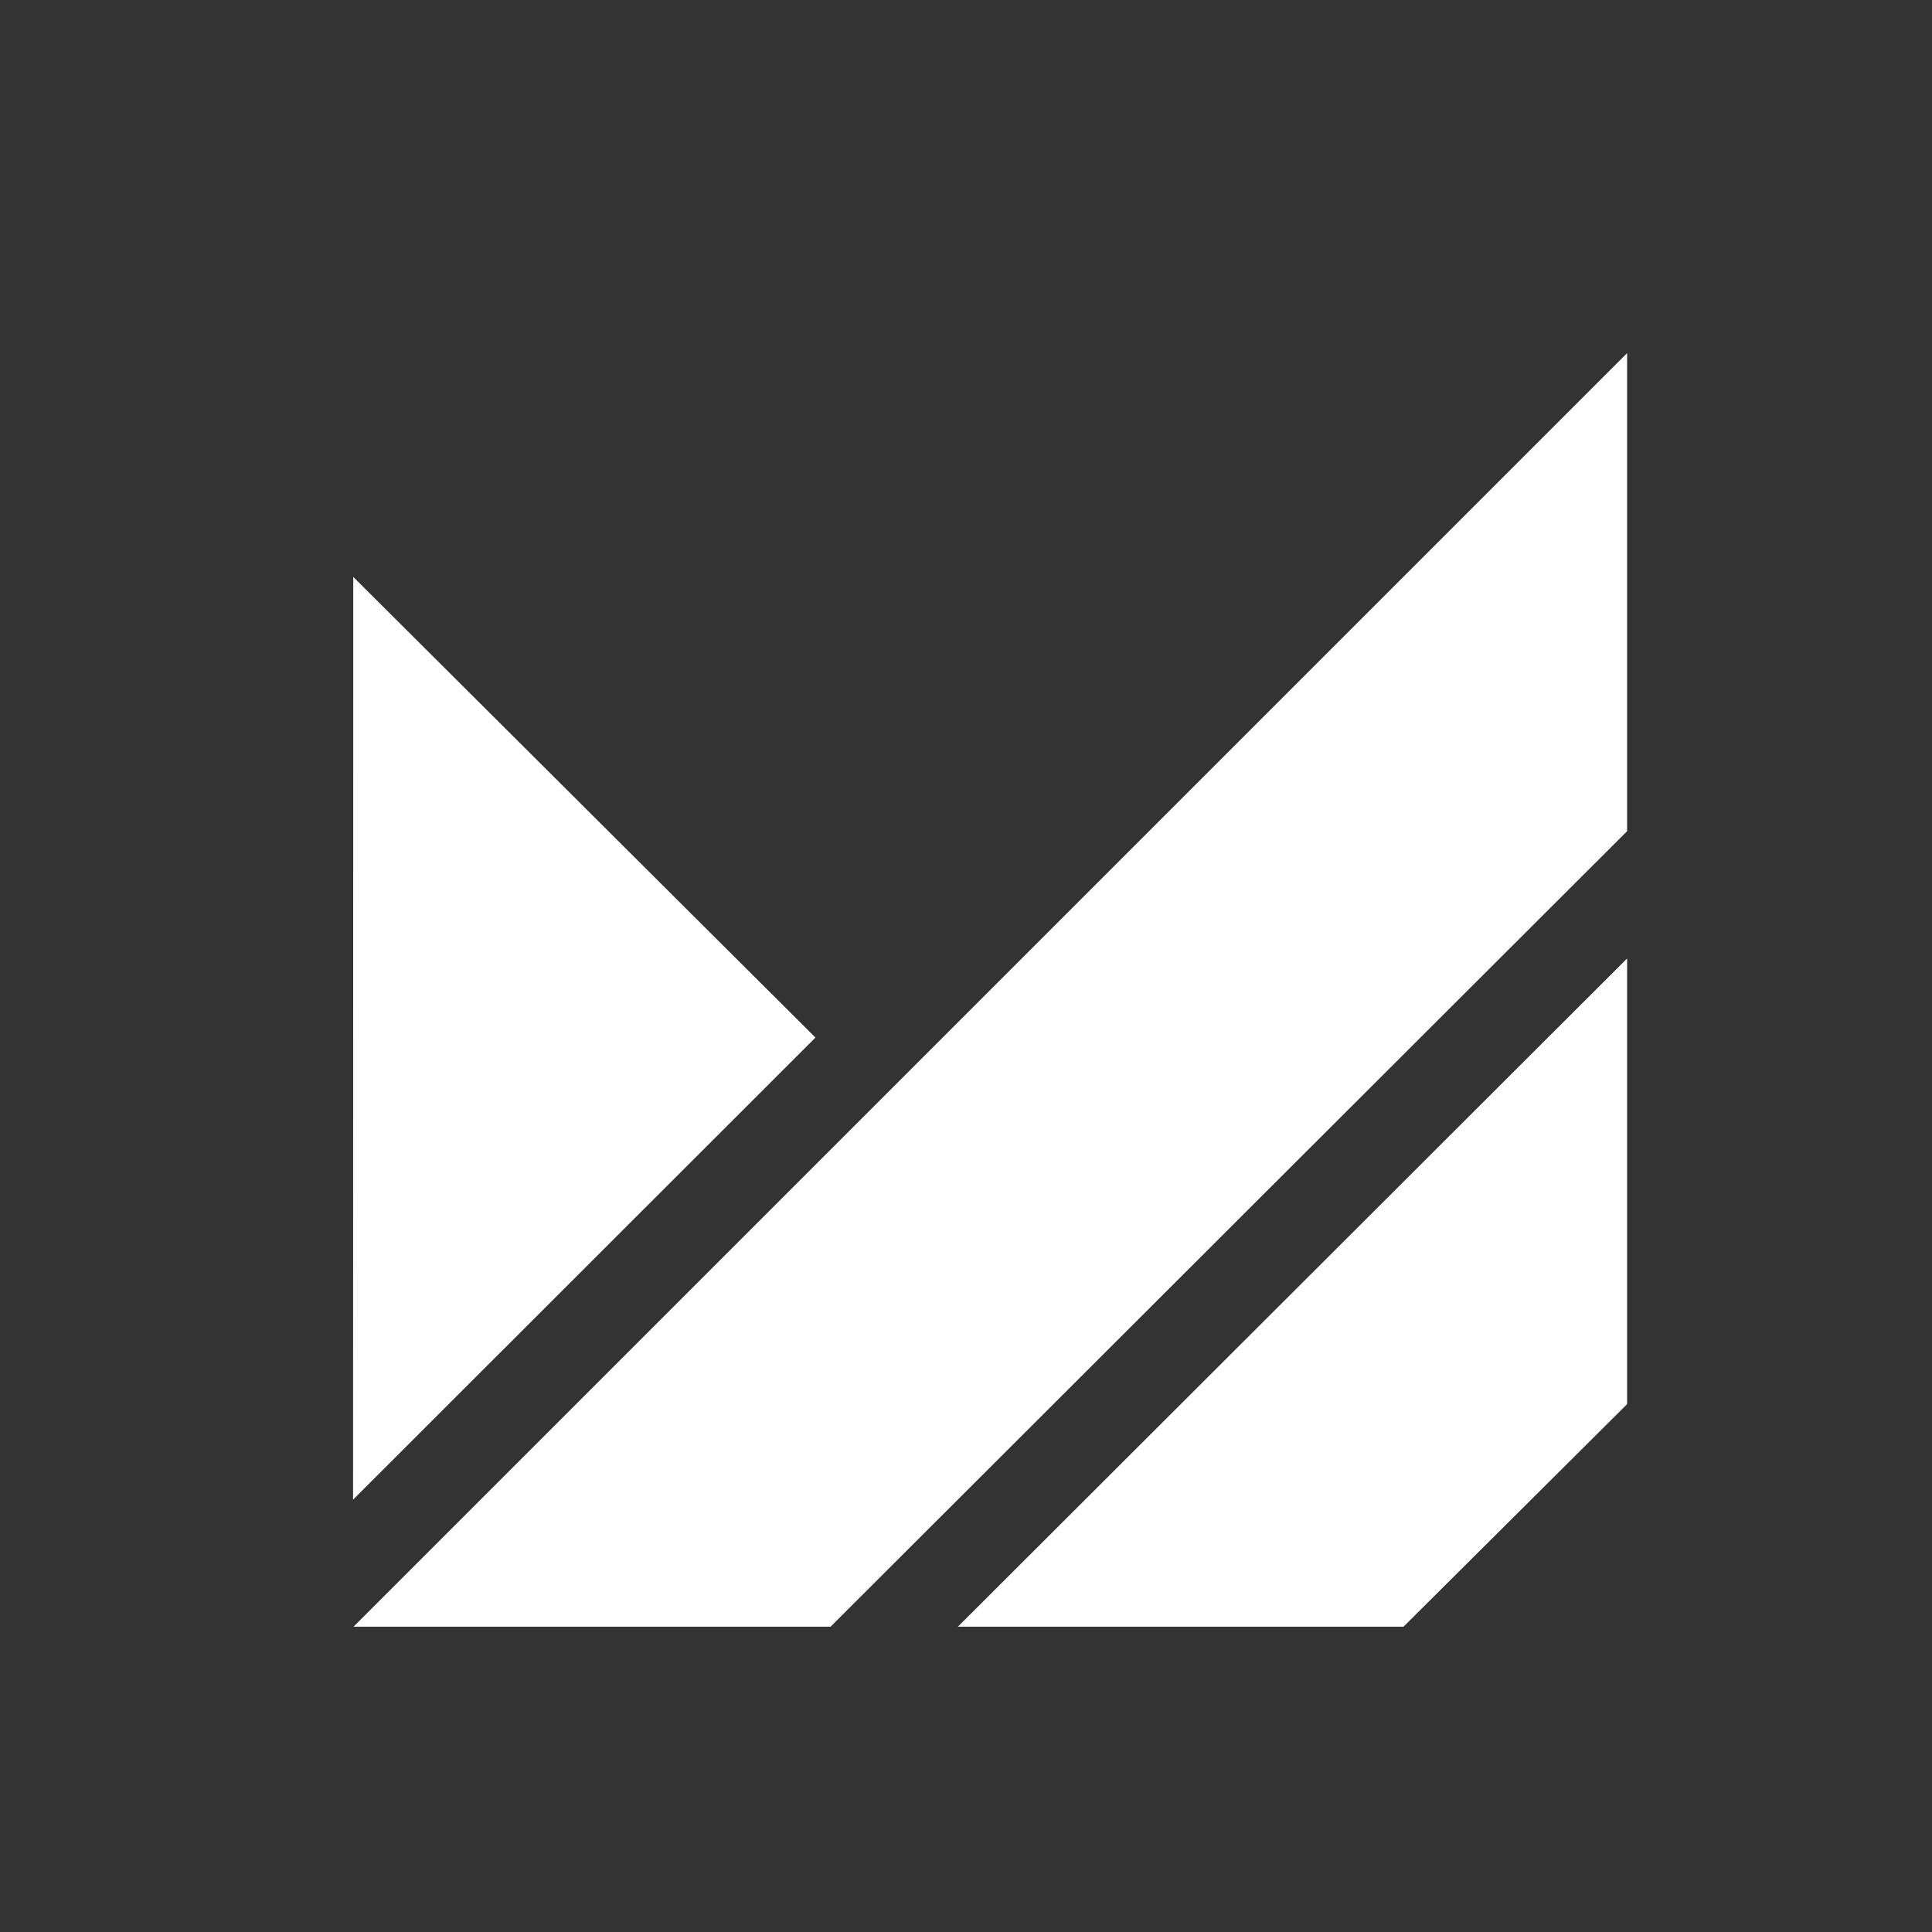
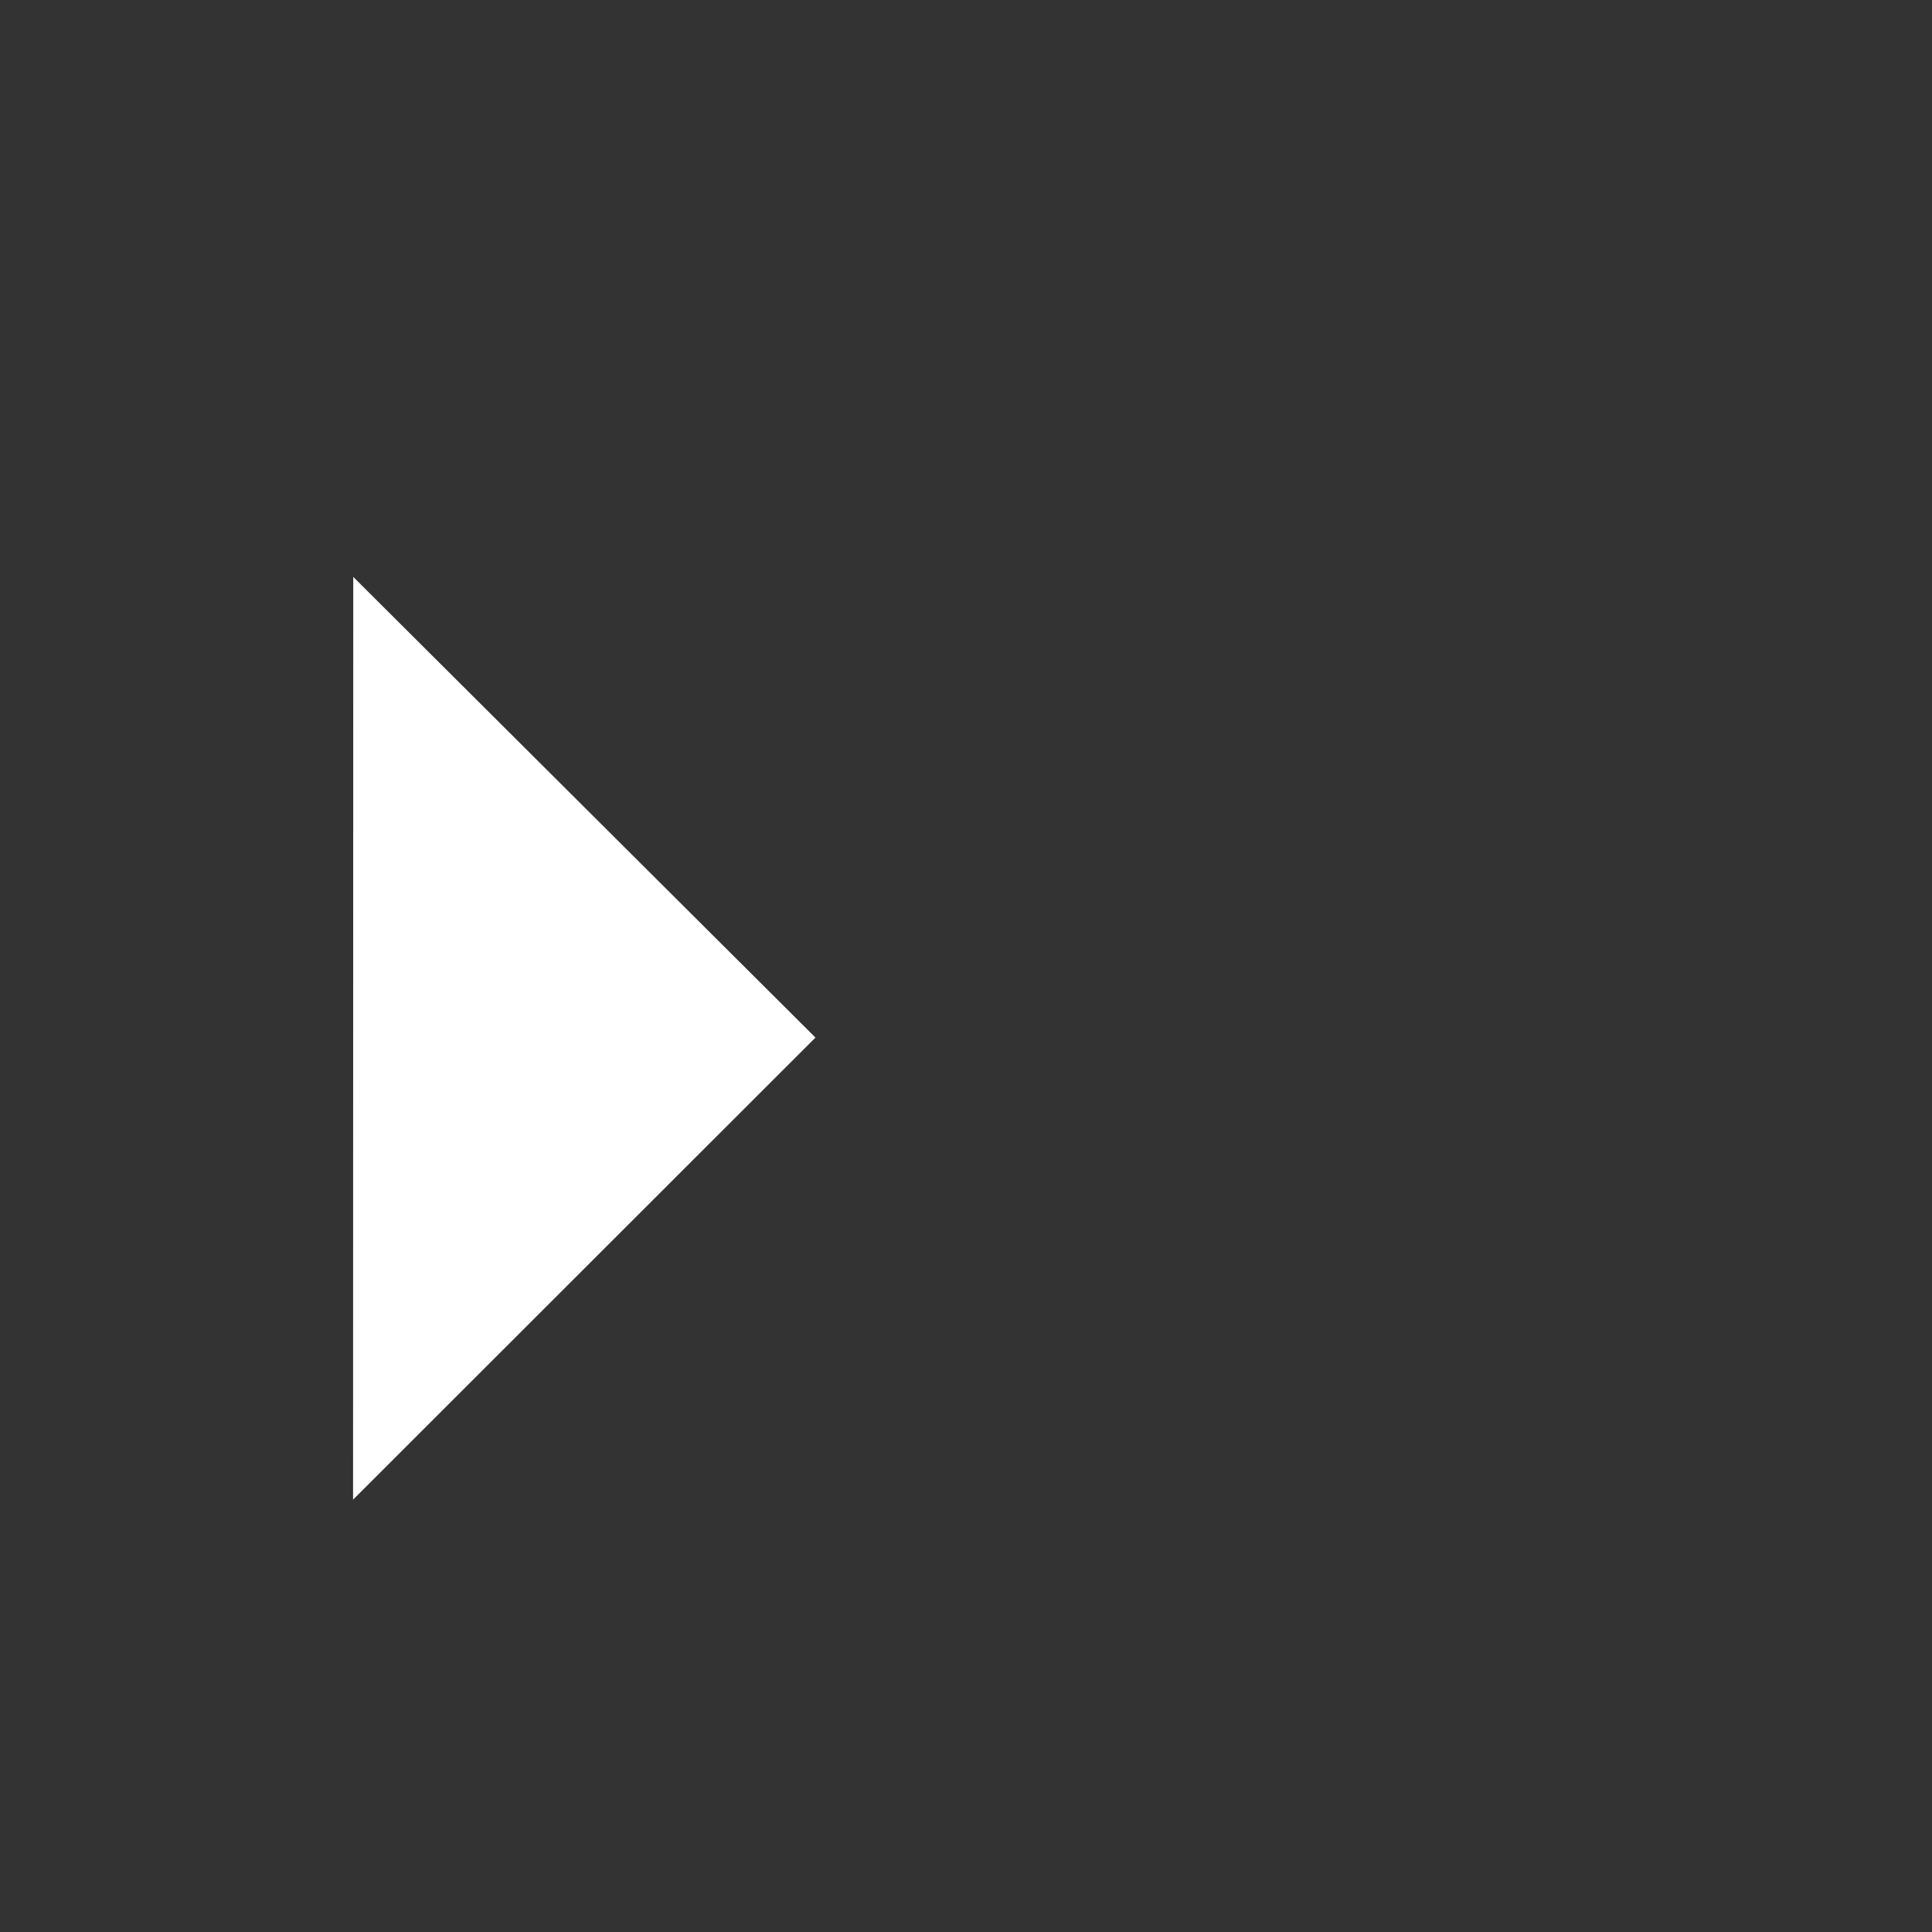
<svg xmlns="http://www.w3.org/2000/svg" id="Logos" viewBox="0 0 288 288">
  <rect x="0" y="0" width="288" height="288" fill="#333333" stroke="none" />
  <defs>
    <style>.cls-1{fill:#fff;}</style>
  </defs>
-   <polygon class="cls-1" points="242.55 142.88 242.55 209.31 209.22 242.49 142.79 242.49 242.55 142.88" />
-   <polygon class="cls-1" points="242.55 52.64 242.55 123.9 123.81 242.49 52.7 242.49 242.55 52.64" />
  <polygon class="cls-1" points="121.56 154.67 52.63 223.55 52.66 86 121.56 154.67" />
</svg>